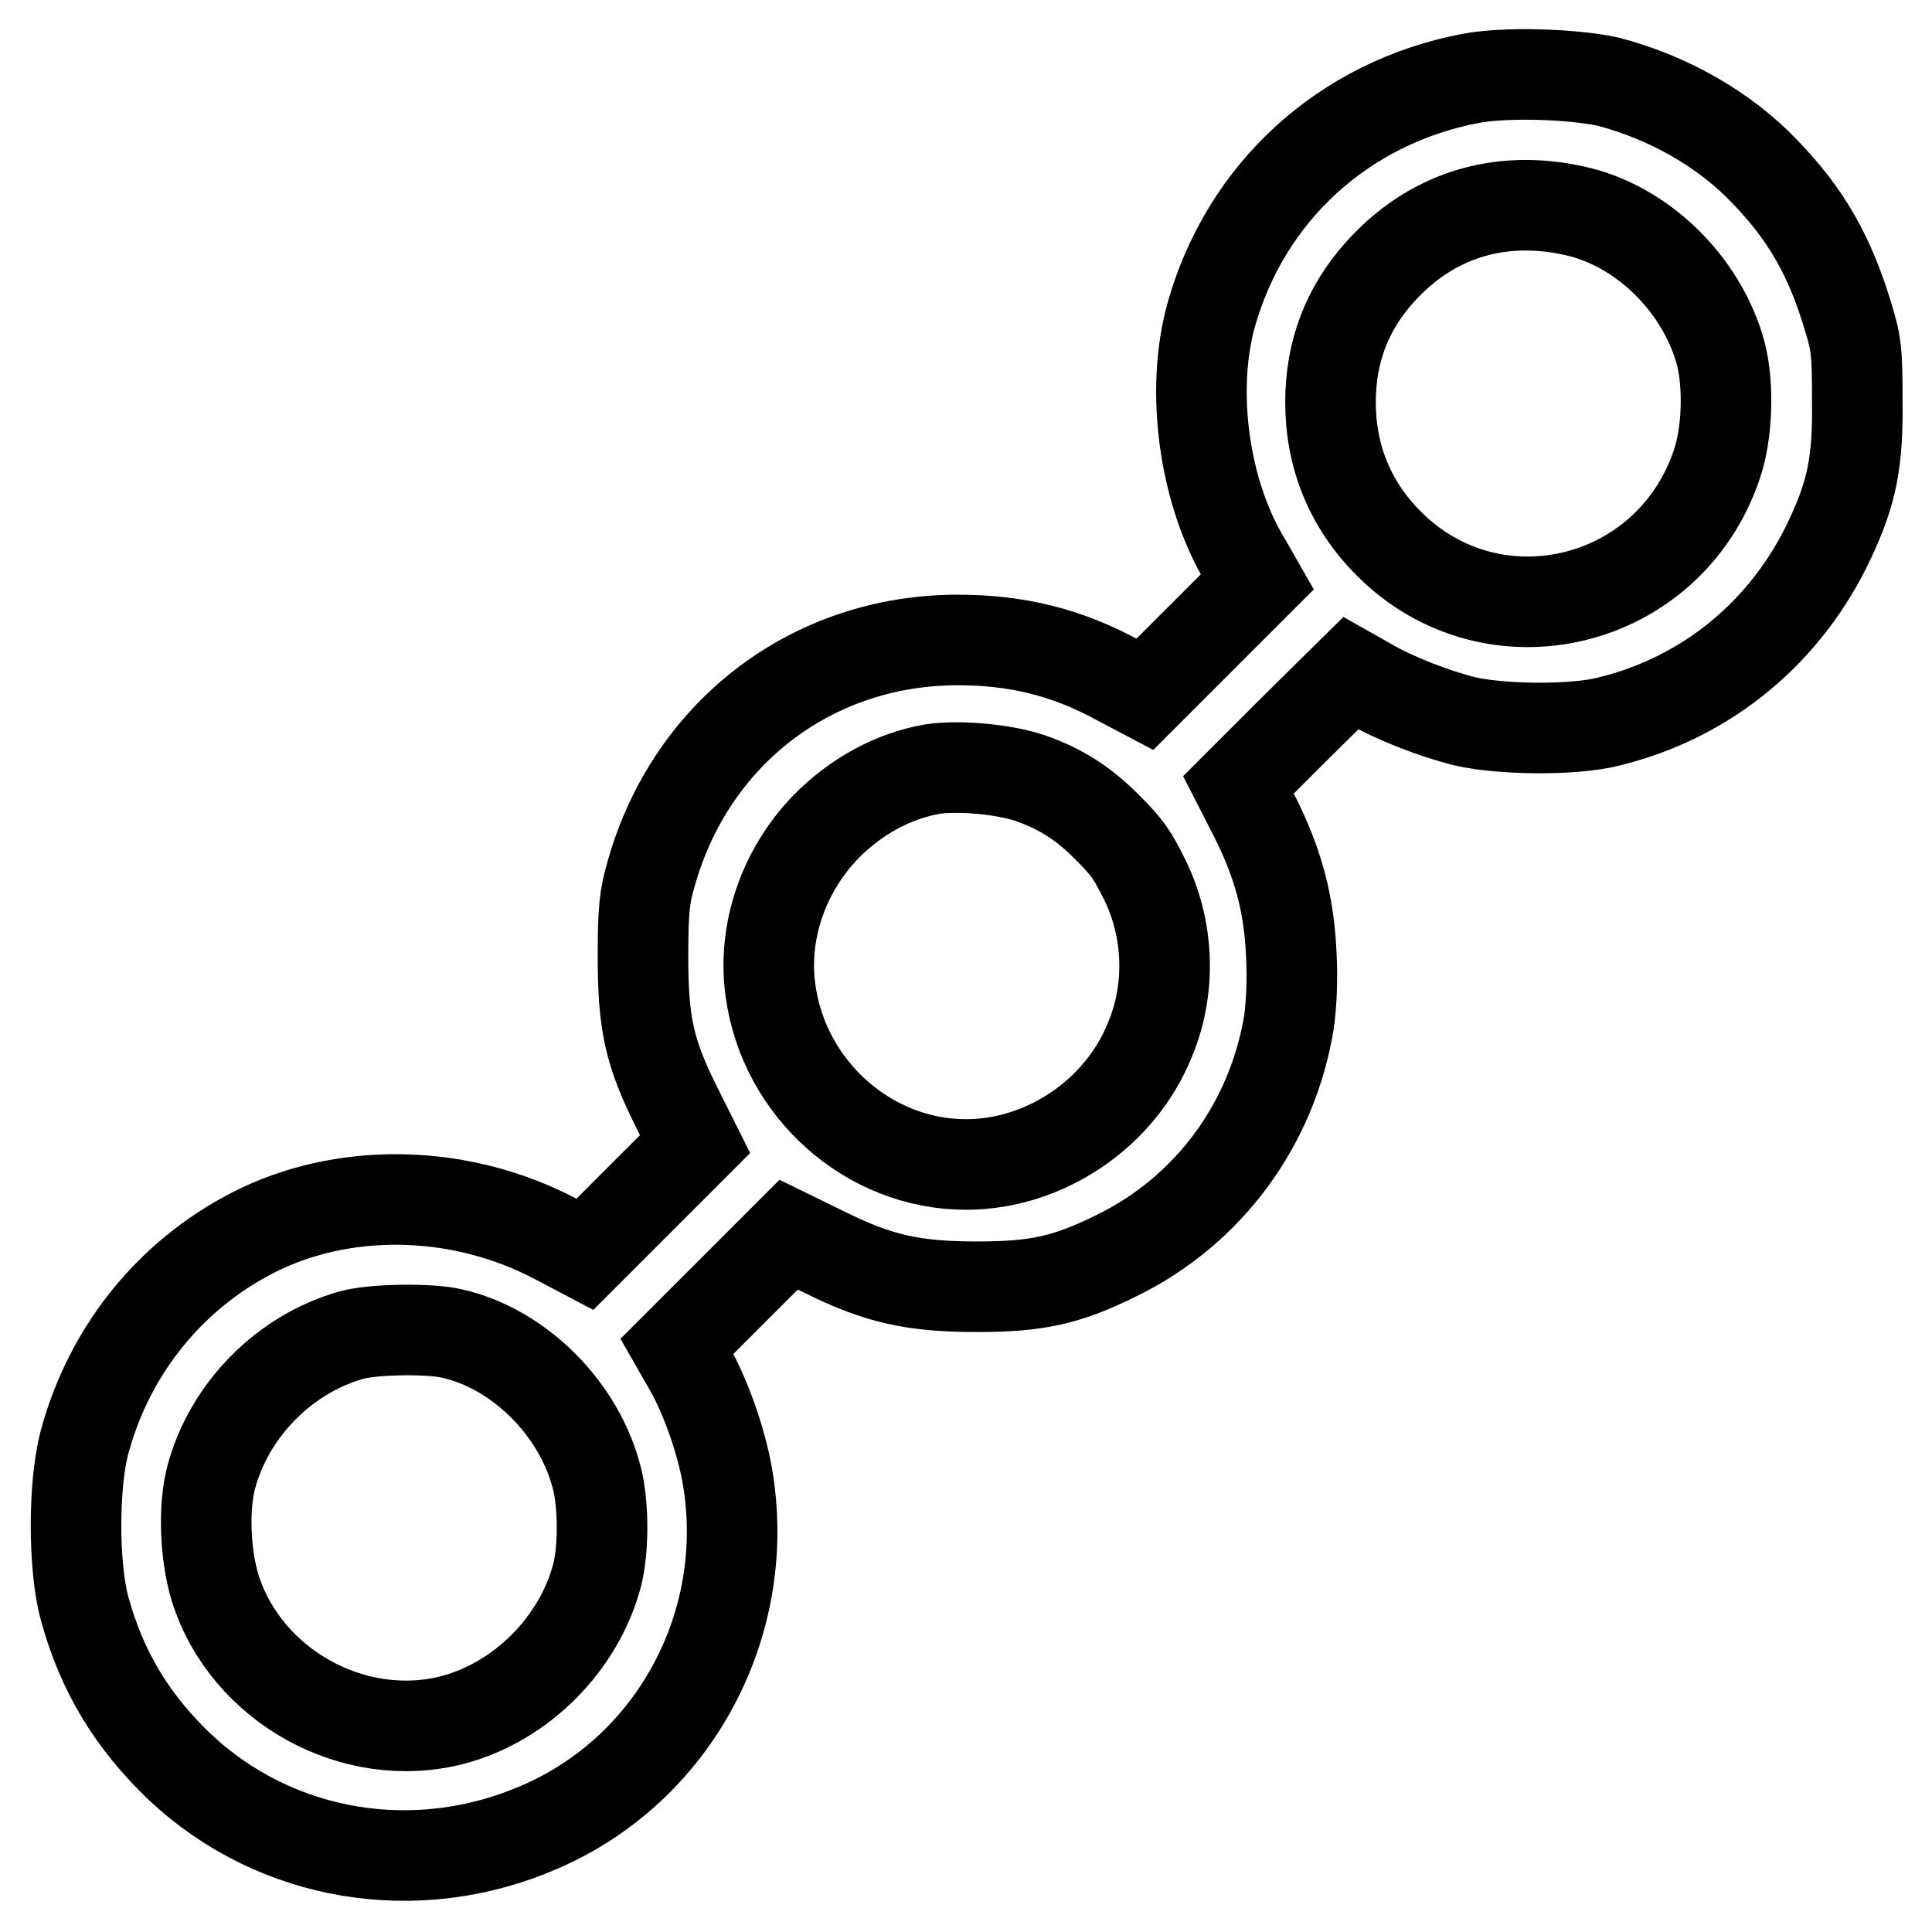
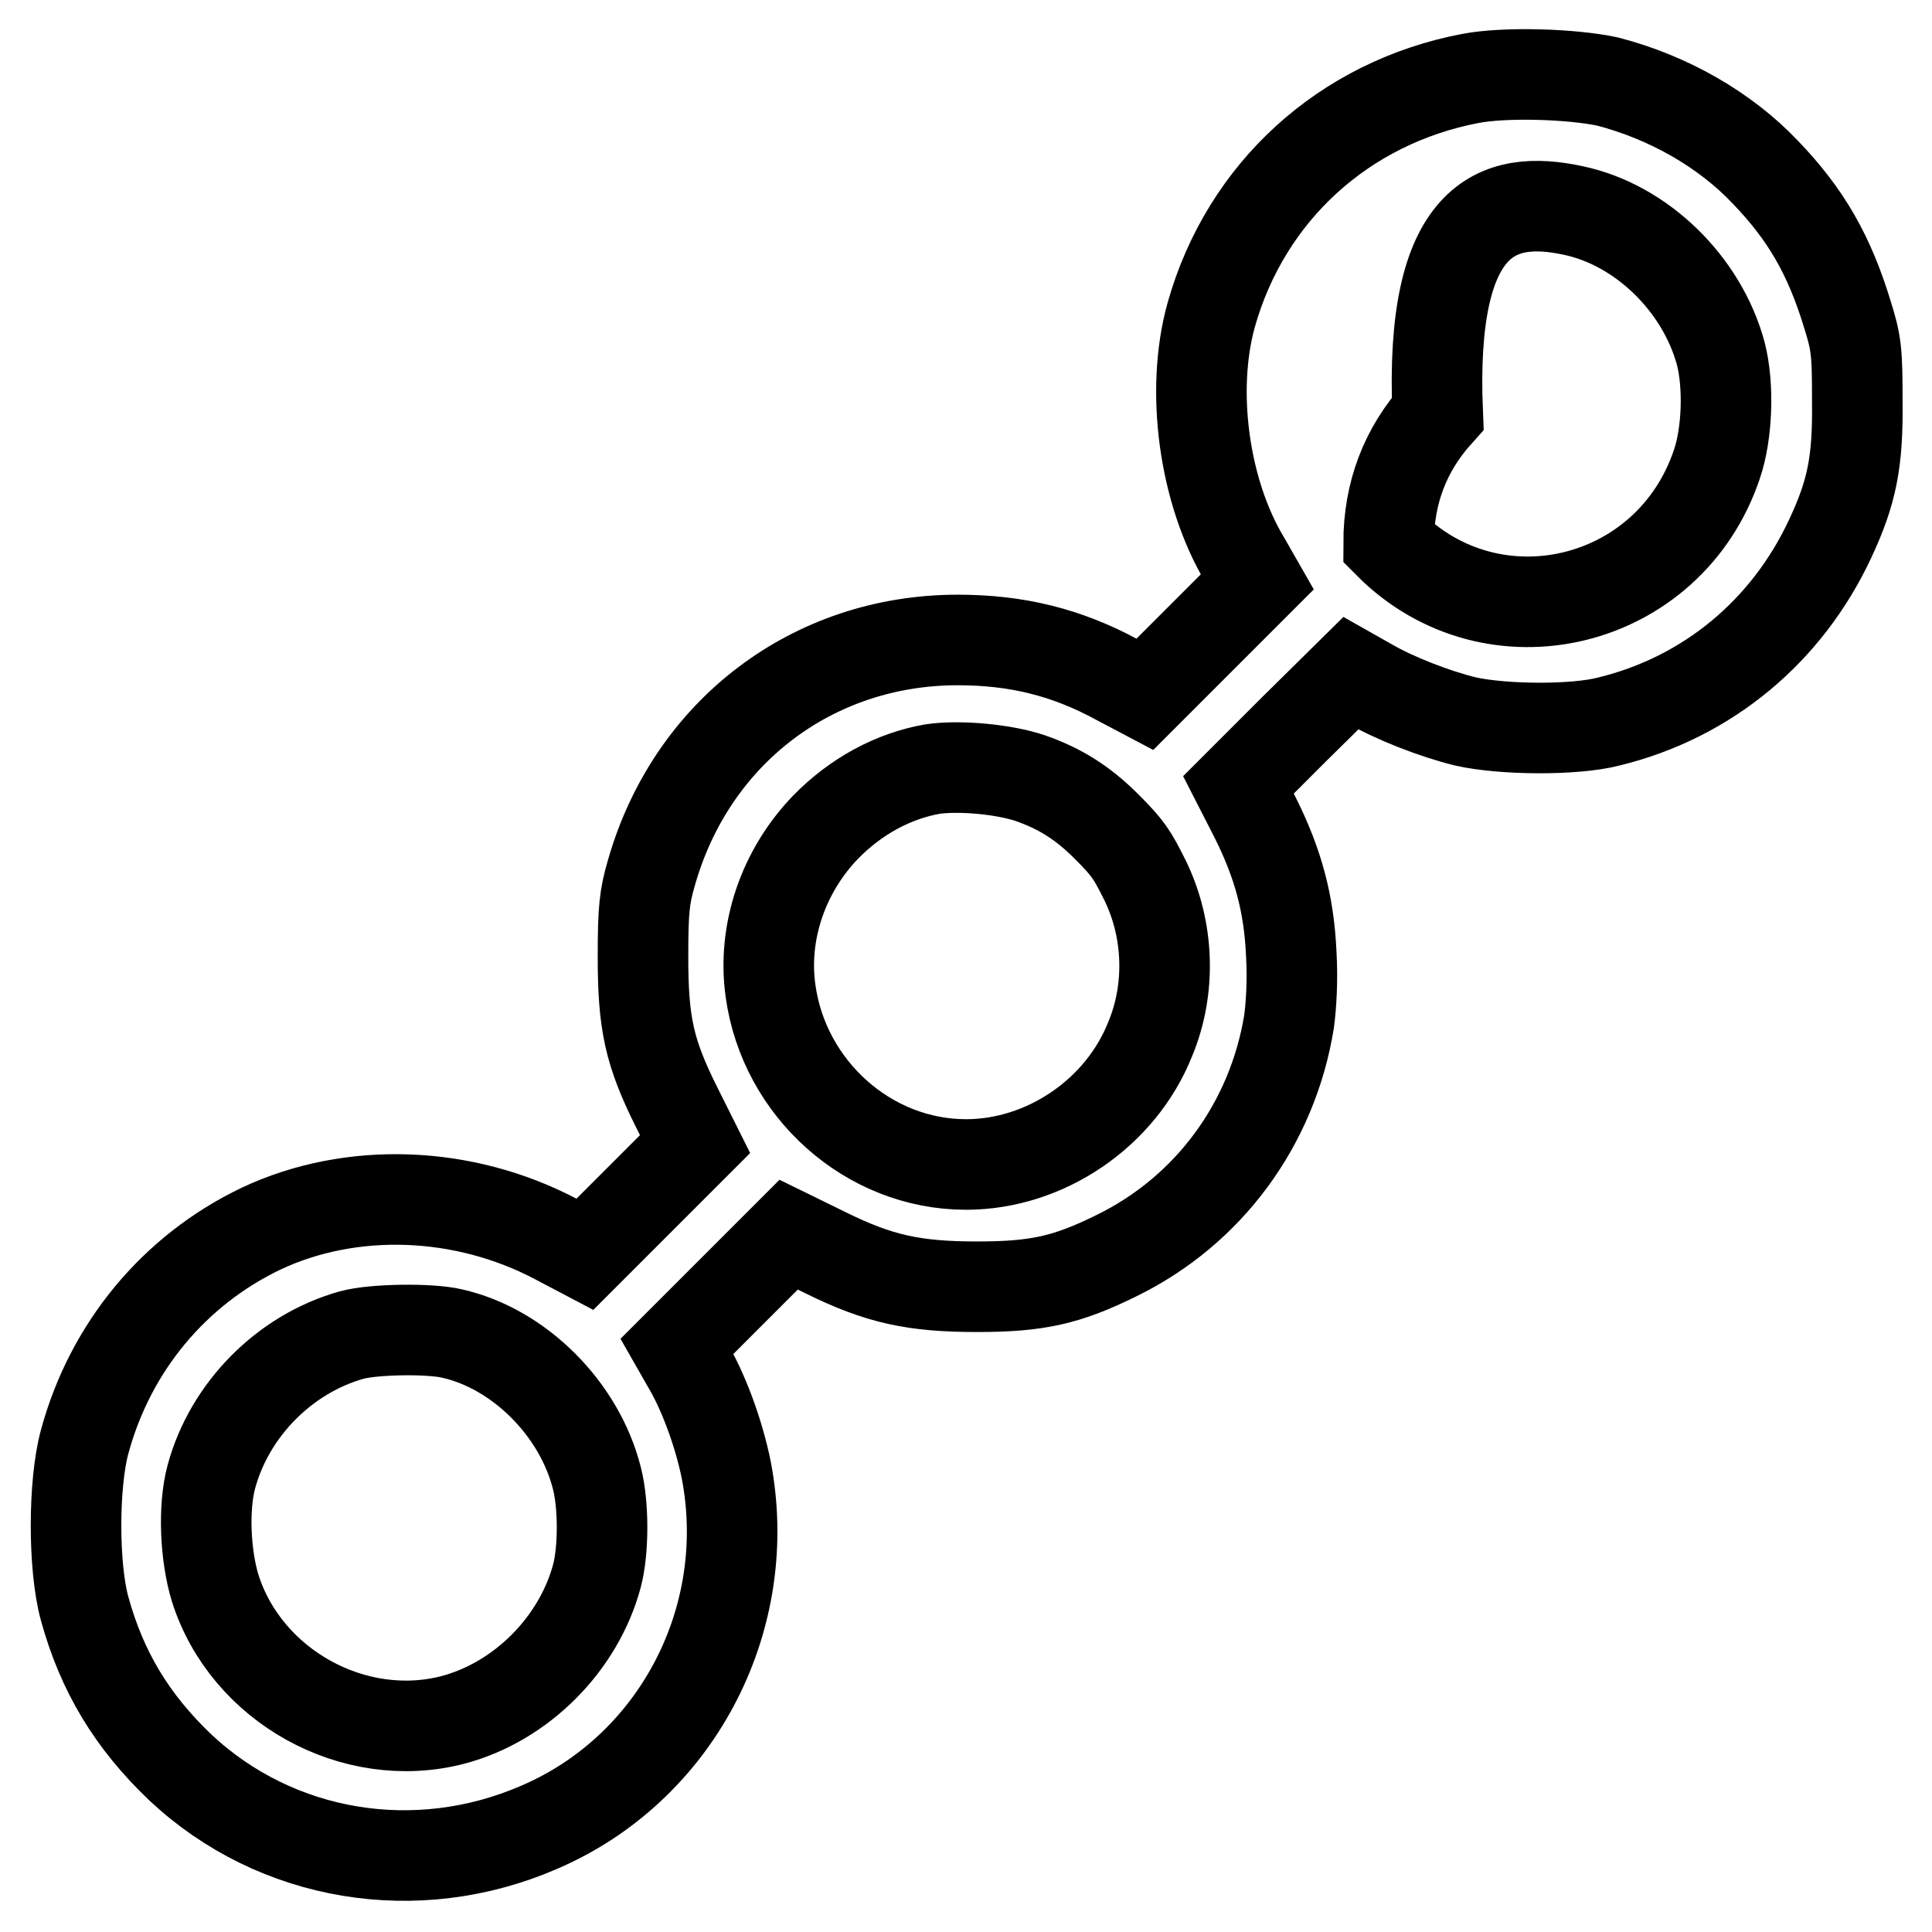
<svg xmlns="http://www.w3.org/2000/svg" version="1.1" x="0px" y="0px" viewBox="0 0 256 256" enable-background="new 0 0 256 256" xml:space="preserve">
  <g>
    <g>
      <g>
-         <path stroke-width="12" fill-opacity="0" stroke="#000000" d="M194.8,10.4c-16.7,3.2-29.7,15-34.3,31.3c-2.8,10-1,23.5,4.5,32.6l1.6,2.8l-7.4,7.4l-7.5,7.5l-3.6-1.9c-6.8-3.7-13.4-5.3-21.2-5.3c-19.2,0-35.3,12.2-40.6,30.9c-0.9,3.1-1.1,4.8-1.1,11c0,8.9,0.8,12.7,4.5,20.1l2.4,4.8l-7.3,7.3l-7.3,7.3l-3.8-2c-12.3-6.5-27.2-7-39.1-1.4c-11.5,5.5-20,15.7-23.4,28.3c-1.5,5.6-1.5,16.5,0,22c2.3,8.4,6.3,15,12.7,21.1c12.7,11.9,31.3,15,47.6,7.9c17.9-7.7,28.2-27,24.9-46.4c-0.8-4.7-2.9-10.7-5.1-14.5l-1.6-2.8l7.4-7.4l7.4-7.4l4.9,2.4c7.1,3.5,11.7,4.5,20.1,4.5c8,0,11.9-0.9,18.4-4.1c12.3-6,20.7-17.5,22.9-31c0.3-2.2,0.5-5.6,0.3-9c-0.3-6.6-1.7-11.9-4.8-18.1l-2.2-4.3l7.4-7.4l7.5-7.4l2.3,1.3c3.4,2,8.8,4.1,12.9,5.1c4.9,1.1,14.4,1.2,19,0c13.1-3.2,23.6-12,29.3-24.2c2.9-6.2,3.7-10.2,3.6-18.3c0-6.4-0.1-7.6-1.3-11.4c-2.4-7.9-5.5-13.3-10.9-18.9c-5.3-5.6-12.8-9.9-20.9-12C208.3,9.8,199.5,9.5,194.8,10.4z M208.5,27.9c9,1.9,17,9.7,19.5,18.9c1.1,4.2,0.9,10.6-0.5,14.7C221.2,80.3,197.8,85.9,184,72c-5.1-5.1-7.7-11.5-7.7-18.7c0-6.7,2.2-12.4,6.5-17.2C189.4,28.7,198.4,25.7,208.5,27.9z M136.5,103.1c4,1.4,7,3.3,10.1,6.4c2.9,2.9,3.4,3.7,5.1,7.1c3.2,6.5,3.5,14.4,0.7,21.1c-3.9,9.8-13.9,16.6-24.4,16.6c-12.9,0-24.1-10-25.9-23c-1.1-7.8,1.7-15.9,7.3-21.7c4-4.1,9-6.8,14.2-7.7C127.1,101.4,132.9,101.9,136.5,103.1z M59.9,176.7c8.9,2,16.9,10,19.2,19.2c0.9,3.5,0.9,9.5,0,12.9c-2.4,9-10,16.7-19.1,19.1c-13.1,3.4-27.4-4.5-31.5-17.5c-1.3-4.3-1.6-10.6-0.5-14.7c2.4-8.9,9.7-16.3,18.6-18.8C49.5,176.1,57,176,59.9,176.7z" />
+         <path stroke-width="12" fill-opacity="0" stroke="#000000" d="M194.8,10.4c-16.7,3.2-29.7,15-34.3,31.3c-2.8,10-1,23.5,4.5,32.6l1.6,2.8l-7.4,7.4l-7.5,7.5l-3.6-1.9c-6.8-3.7-13.4-5.3-21.2-5.3c-19.2,0-35.3,12.2-40.6,30.9c-0.9,3.1-1.1,4.8-1.1,11c0,8.9,0.8,12.7,4.5,20.1l2.4,4.8l-7.3,7.3l-7.3,7.3l-3.8-2c-12.3-6.5-27.2-7-39.1-1.4c-11.5,5.5-20,15.7-23.4,28.3c-1.5,5.6-1.5,16.5,0,22c2.3,8.4,6.3,15,12.7,21.1c12.7,11.9,31.3,15,47.6,7.9c17.9-7.7,28.2-27,24.9-46.4c-0.8-4.7-2.9-10.7-5.1-14.5l-1.6-2.8l7.4-7.4l7.4-7.4l4.9,2.4c7.1,3.5,11.7,4.5,20.1,4.5c8,0,11.9-0.9,18.4-4.1c12.3-6,20.7-17.5,22.9-31c0.3-2.2,0.5-5.6,0.3-9c-0.3-6.6-1.7-11.9-4.8-18.1l-2.2-4.3l7.4-7.4l7.5-7.4l2.3,1.3c3.4,2,8.8,4.1,12.9,5.1c4.9,1.1,14.4,1.2,19,0c13.1-3.2,23.6-12,29.3-24.2c2.9-6.2,3.7-10.2,3.6-18.3c0-6.4-0.1-7.6-1.3-11.4c-2.4-7.9-5.5-13.3-10.9-18.9c-5.3-5.6-12.8-9.9-20.9-12C208.3,9.8,199.5,9.5,194.8,10.4z M208.5,27.9c9,1.9,17,9.7,19.5,18.9c1.1,4.2,0.9,10.6-0.5,14.7C221.2,80.3,197.8,85.9,184,72c0-6.7,2.2-12.4,6.5-17.2C189.4,28.7,198.4,25.7,208.5,27.9z M136.5,103.1c4,1.4,7,3.3,10.1,6.4c2.9,2.9,3.4,3.7,5.1,7.1c3.2,6.5,3.5,14.4,0.7,21.1c-3.9,9.8-13.9,16.6-24.4,16.6c-12.9,0-24.1-10-25.9-23c-1.1-7.8,1.7-15.9,7.3-21.7c4-4.1,9-6.8,14.2-7.7C127.1,101.4,132.9,101.9,136.5,103.1z M59.9,176.7c8.9,2,16.9,10,19.2,19.2c0.9,3.5,0.9,9.5,0,12.9c-2.4,9-10,16.7-19.1,19.1c-13.1,3.4-27.4-4.5-31.5-17.5c-1.3-4.3-1.6-10.6-0.5-14.7c2.4-8.9,9.7-16.3,18.6-18.8C49.5,176.1,57,176,59.9,176.7z" />
      </g>
    </g>
  </g>
</svg>